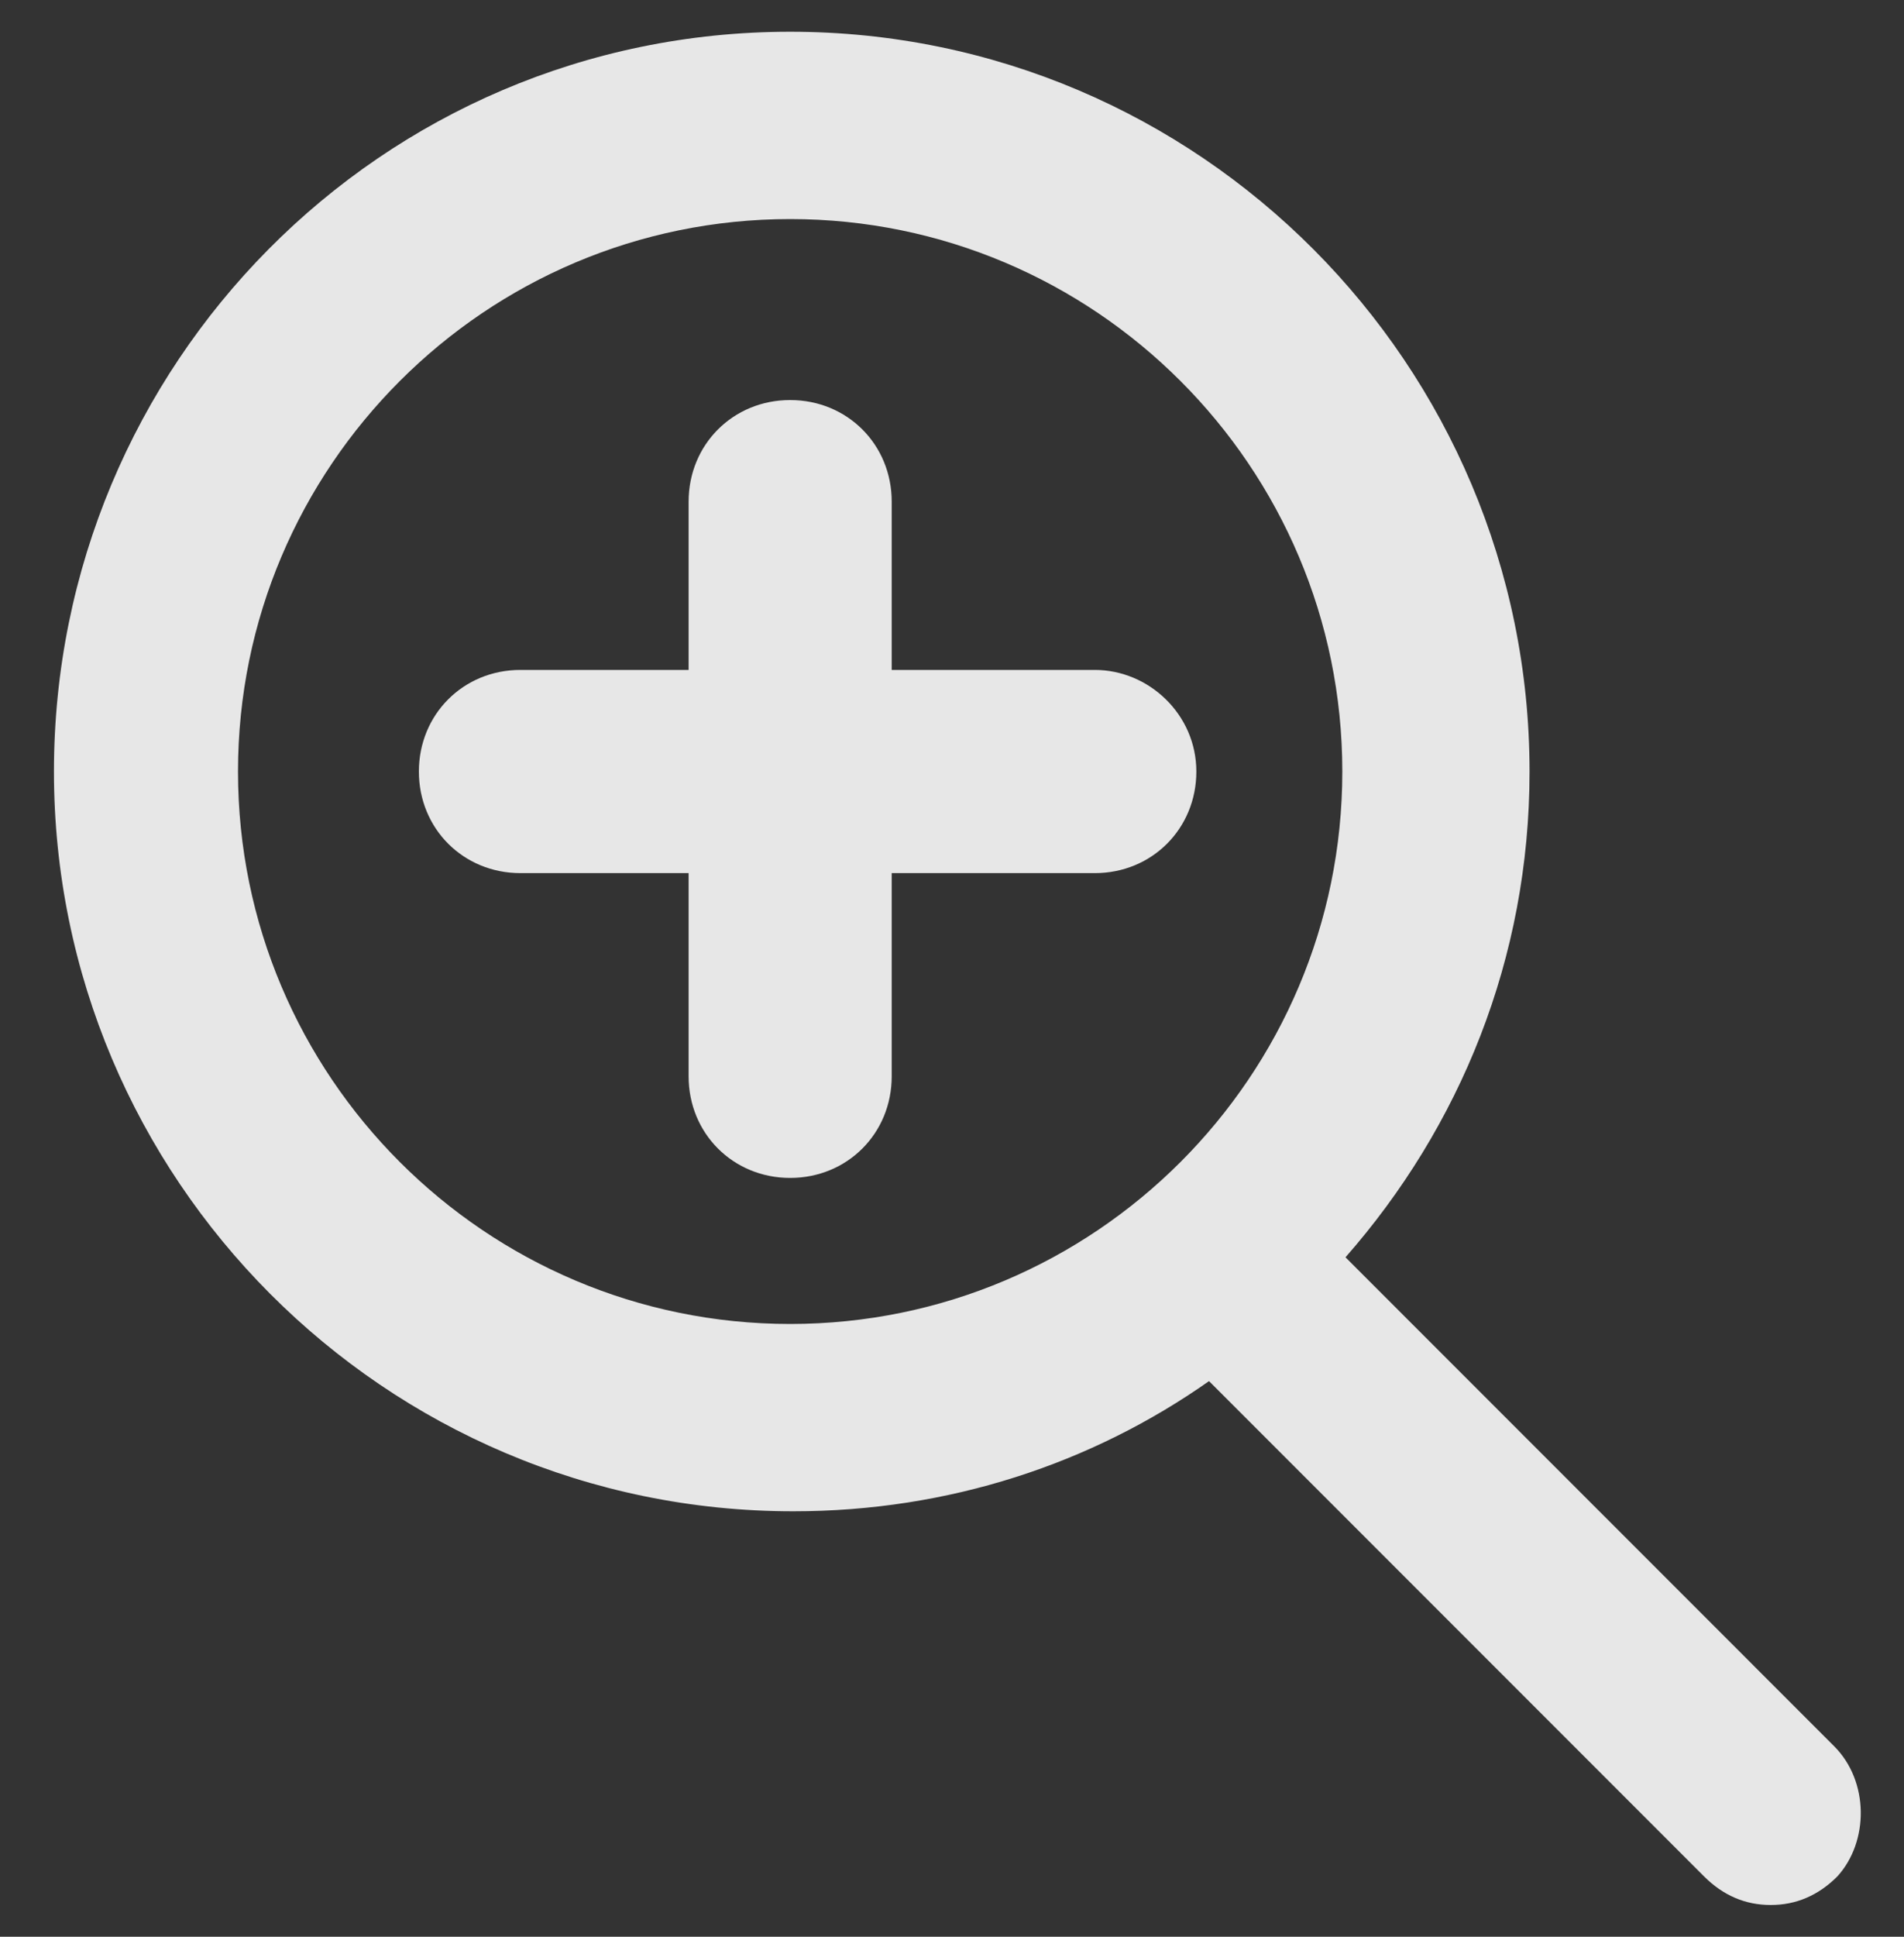
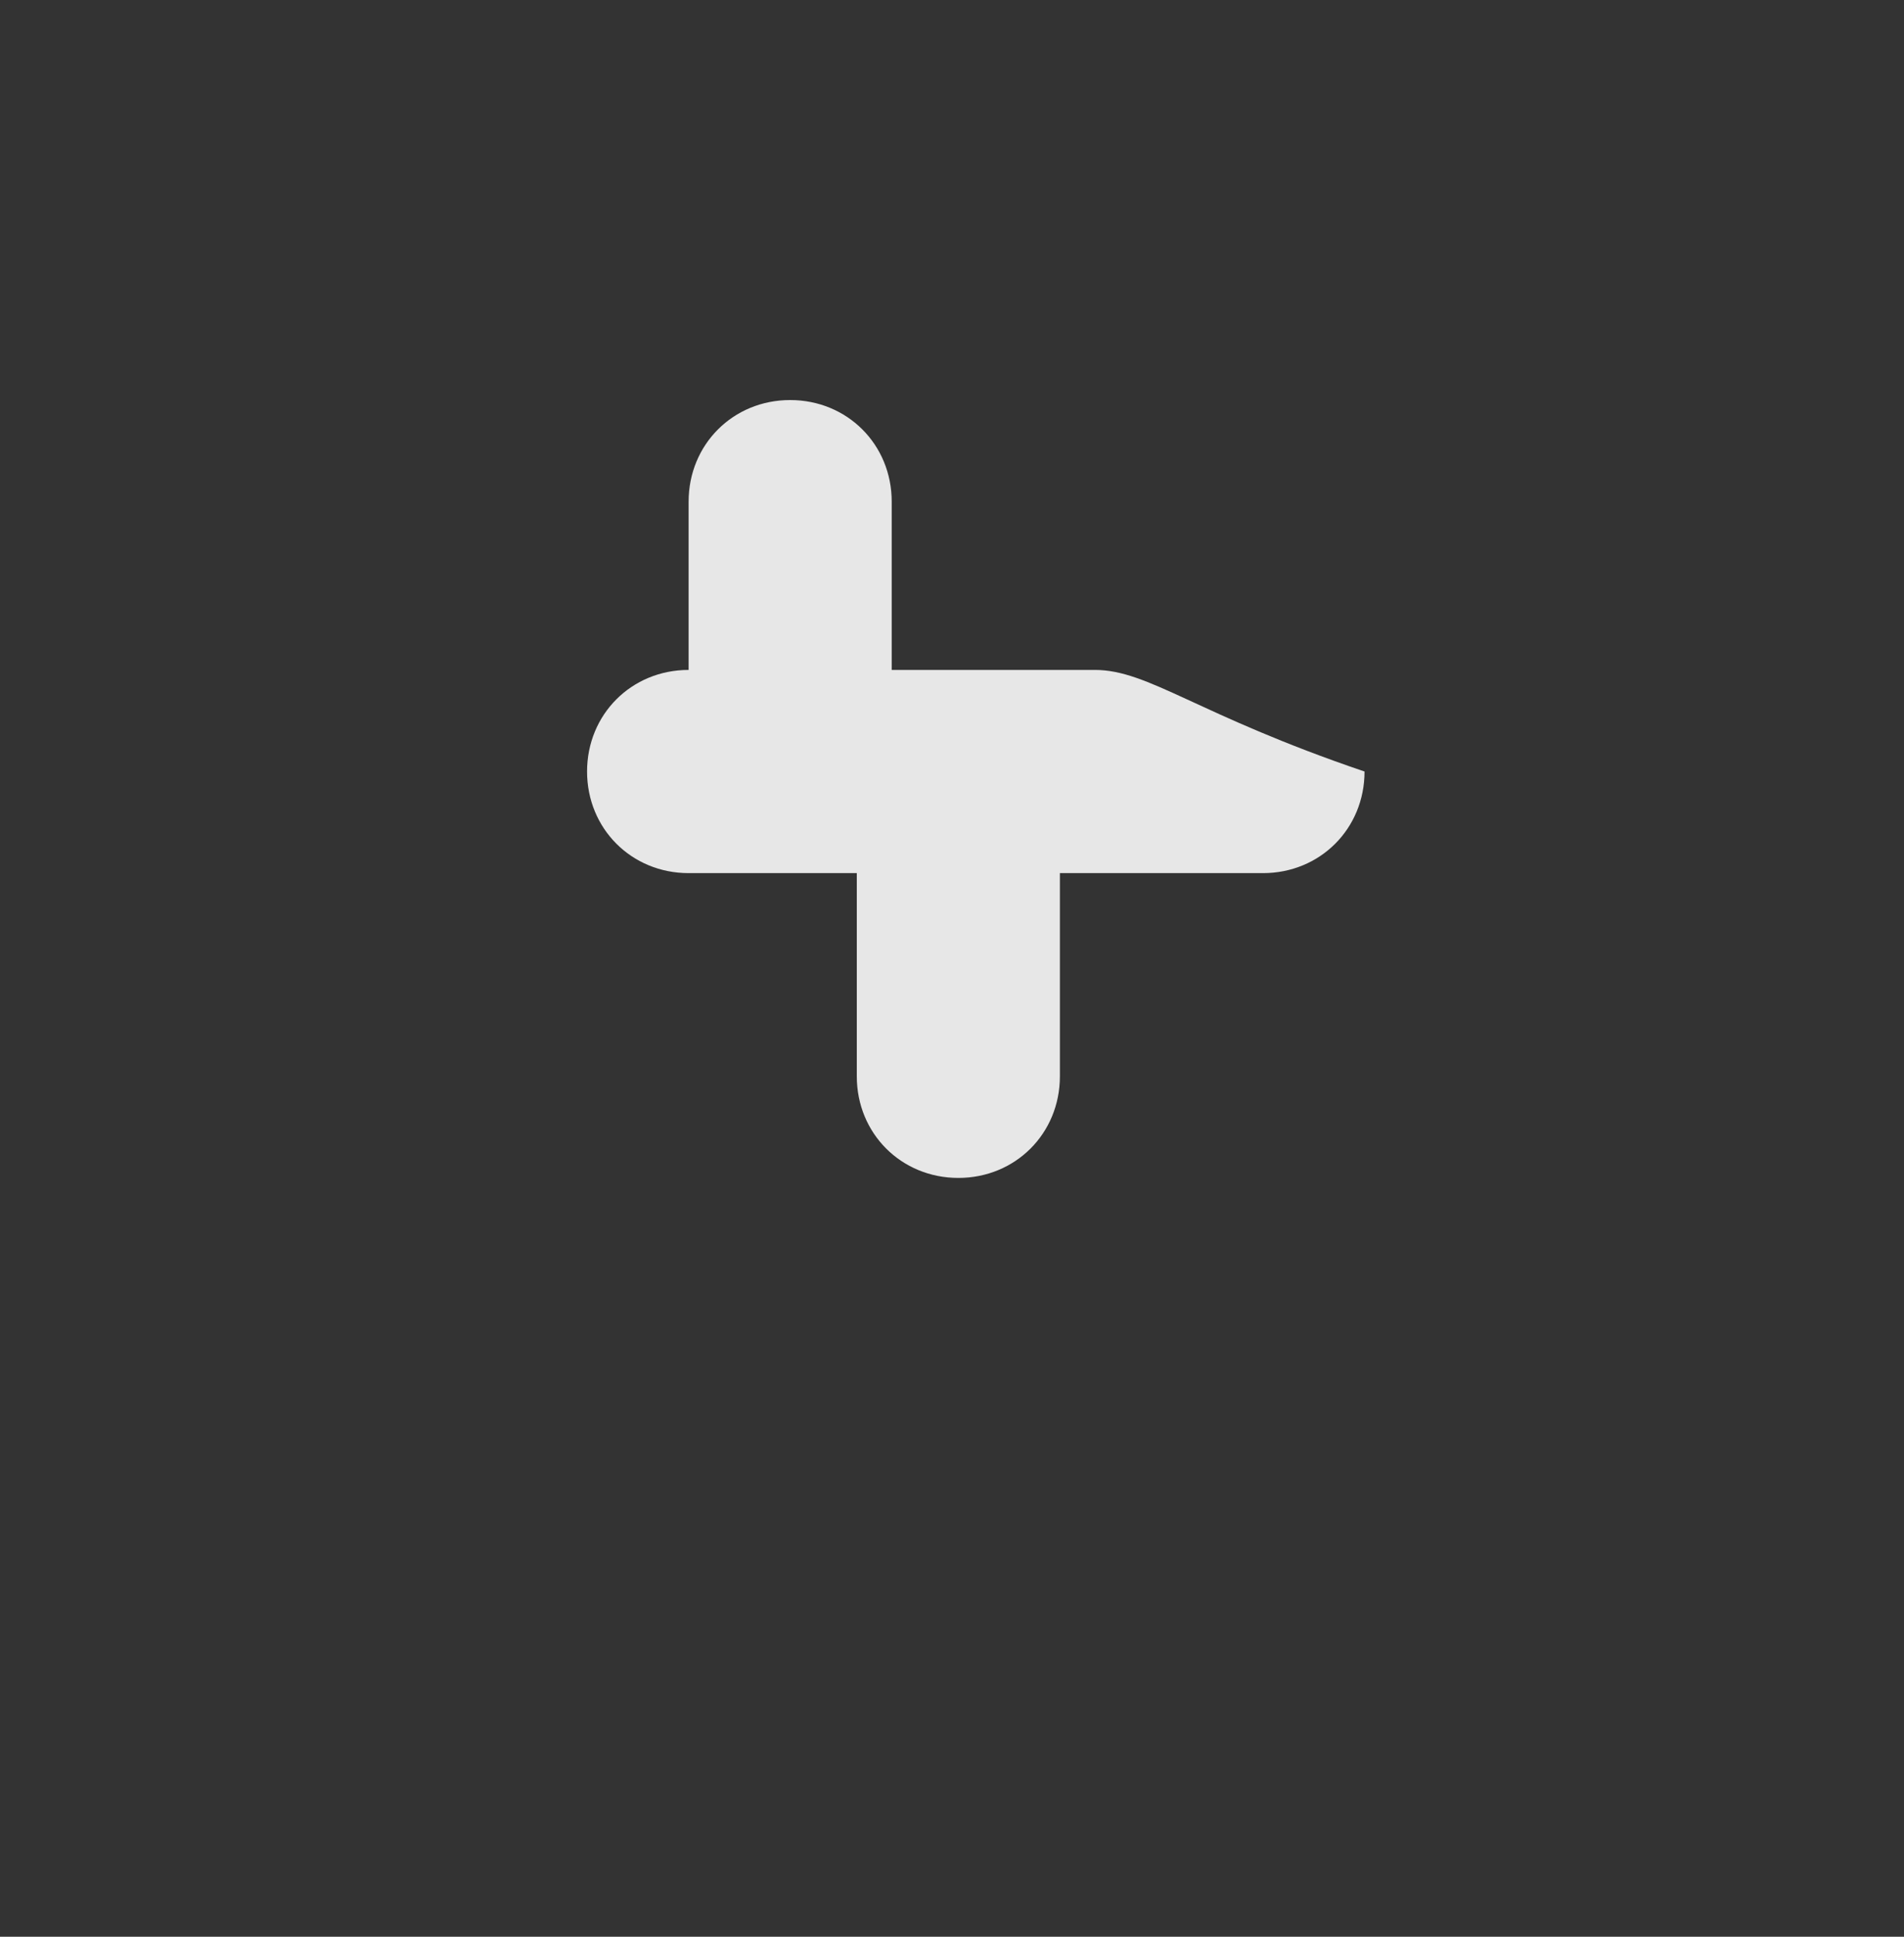
<svg xmlns="http://www.w3.org/2000/svg" version="1.1" id="Calque_1" x="0px" y="0px" viewBox="0 0 60 61" style="enable-background:new 0 0 60 61;" xml:space="preserve">
  <rect x="0" y="0" width="60" height="61" fill="#333333" stroke="none" />
  <style type="text/css">
	.st0{opacity:0.88;}
	.st1{fill:#FFFFFF;}
</style>
  <g class="st0">
-     <path class="st1" d="M57.8,55L42.4,39.6c3.6-4.1,5.8-9.4,5.8-15.3C48.2,11.5,37.8,1,24.9,1S1.7,11.5,1.7,24.3s10.4,23.3,23.3,23.3   c4.9,0,9.4-1.5,13.1-4.1l15.6,15.6c0.6,0.6,1.3,0.9,2.1,0.9s1.5-0.3,2.1-0.9C58.9,58,58.9,56.1,57.8,55z M7.5,24.3   c0-9.6,7.8-17.4,17.4-17.4s17.4,7.8,17.4,17.4s-7.8,17.4-17.4,17.4S7.5,33.9,7.5,24.3z" />
-     <path class="st1" d="M34.5,21.1h-6.4v-5.3c0-1.8-1.4-3.2-3.2-3.2s-3.2,1.4-3.2,3.2v5.3h-5.3c-1.8,0-3.2,1.4-3.2,3.2   c0,1.8,1.4,3.2,3.2,3.2h5.3v6.4c0,1.8,1.4,3.2,3.2,3.2s3.2-1.4,3.2-3.2v-6.4h6.4c1.8,0,3.2-1.4,3.2-3.2   C37.7,22.5,36.2,21.1,34.5,21.1z" />
+     <path class="st1" d="M34.5,21.1h-6.4v-5.3c0-1.8-1.4-3.2-3.2-3.2s-3.2,1.4-3.2,3.2v5.3c-1.8,0-3.2,1.4-3.2,3.2   c0,1.8,1.4,3.2,3.2,3.2h5.3v6.4c0,1.8,1.4,3.2,3.2,3.2s3.2-1.4,3.2-3.2v-6.4h6.4c1.8,0,3.2-1.4,3.2-3.2   C37.7,22.5,36.2,21.1,34.5,21.1z" />
  </g>
</svg>